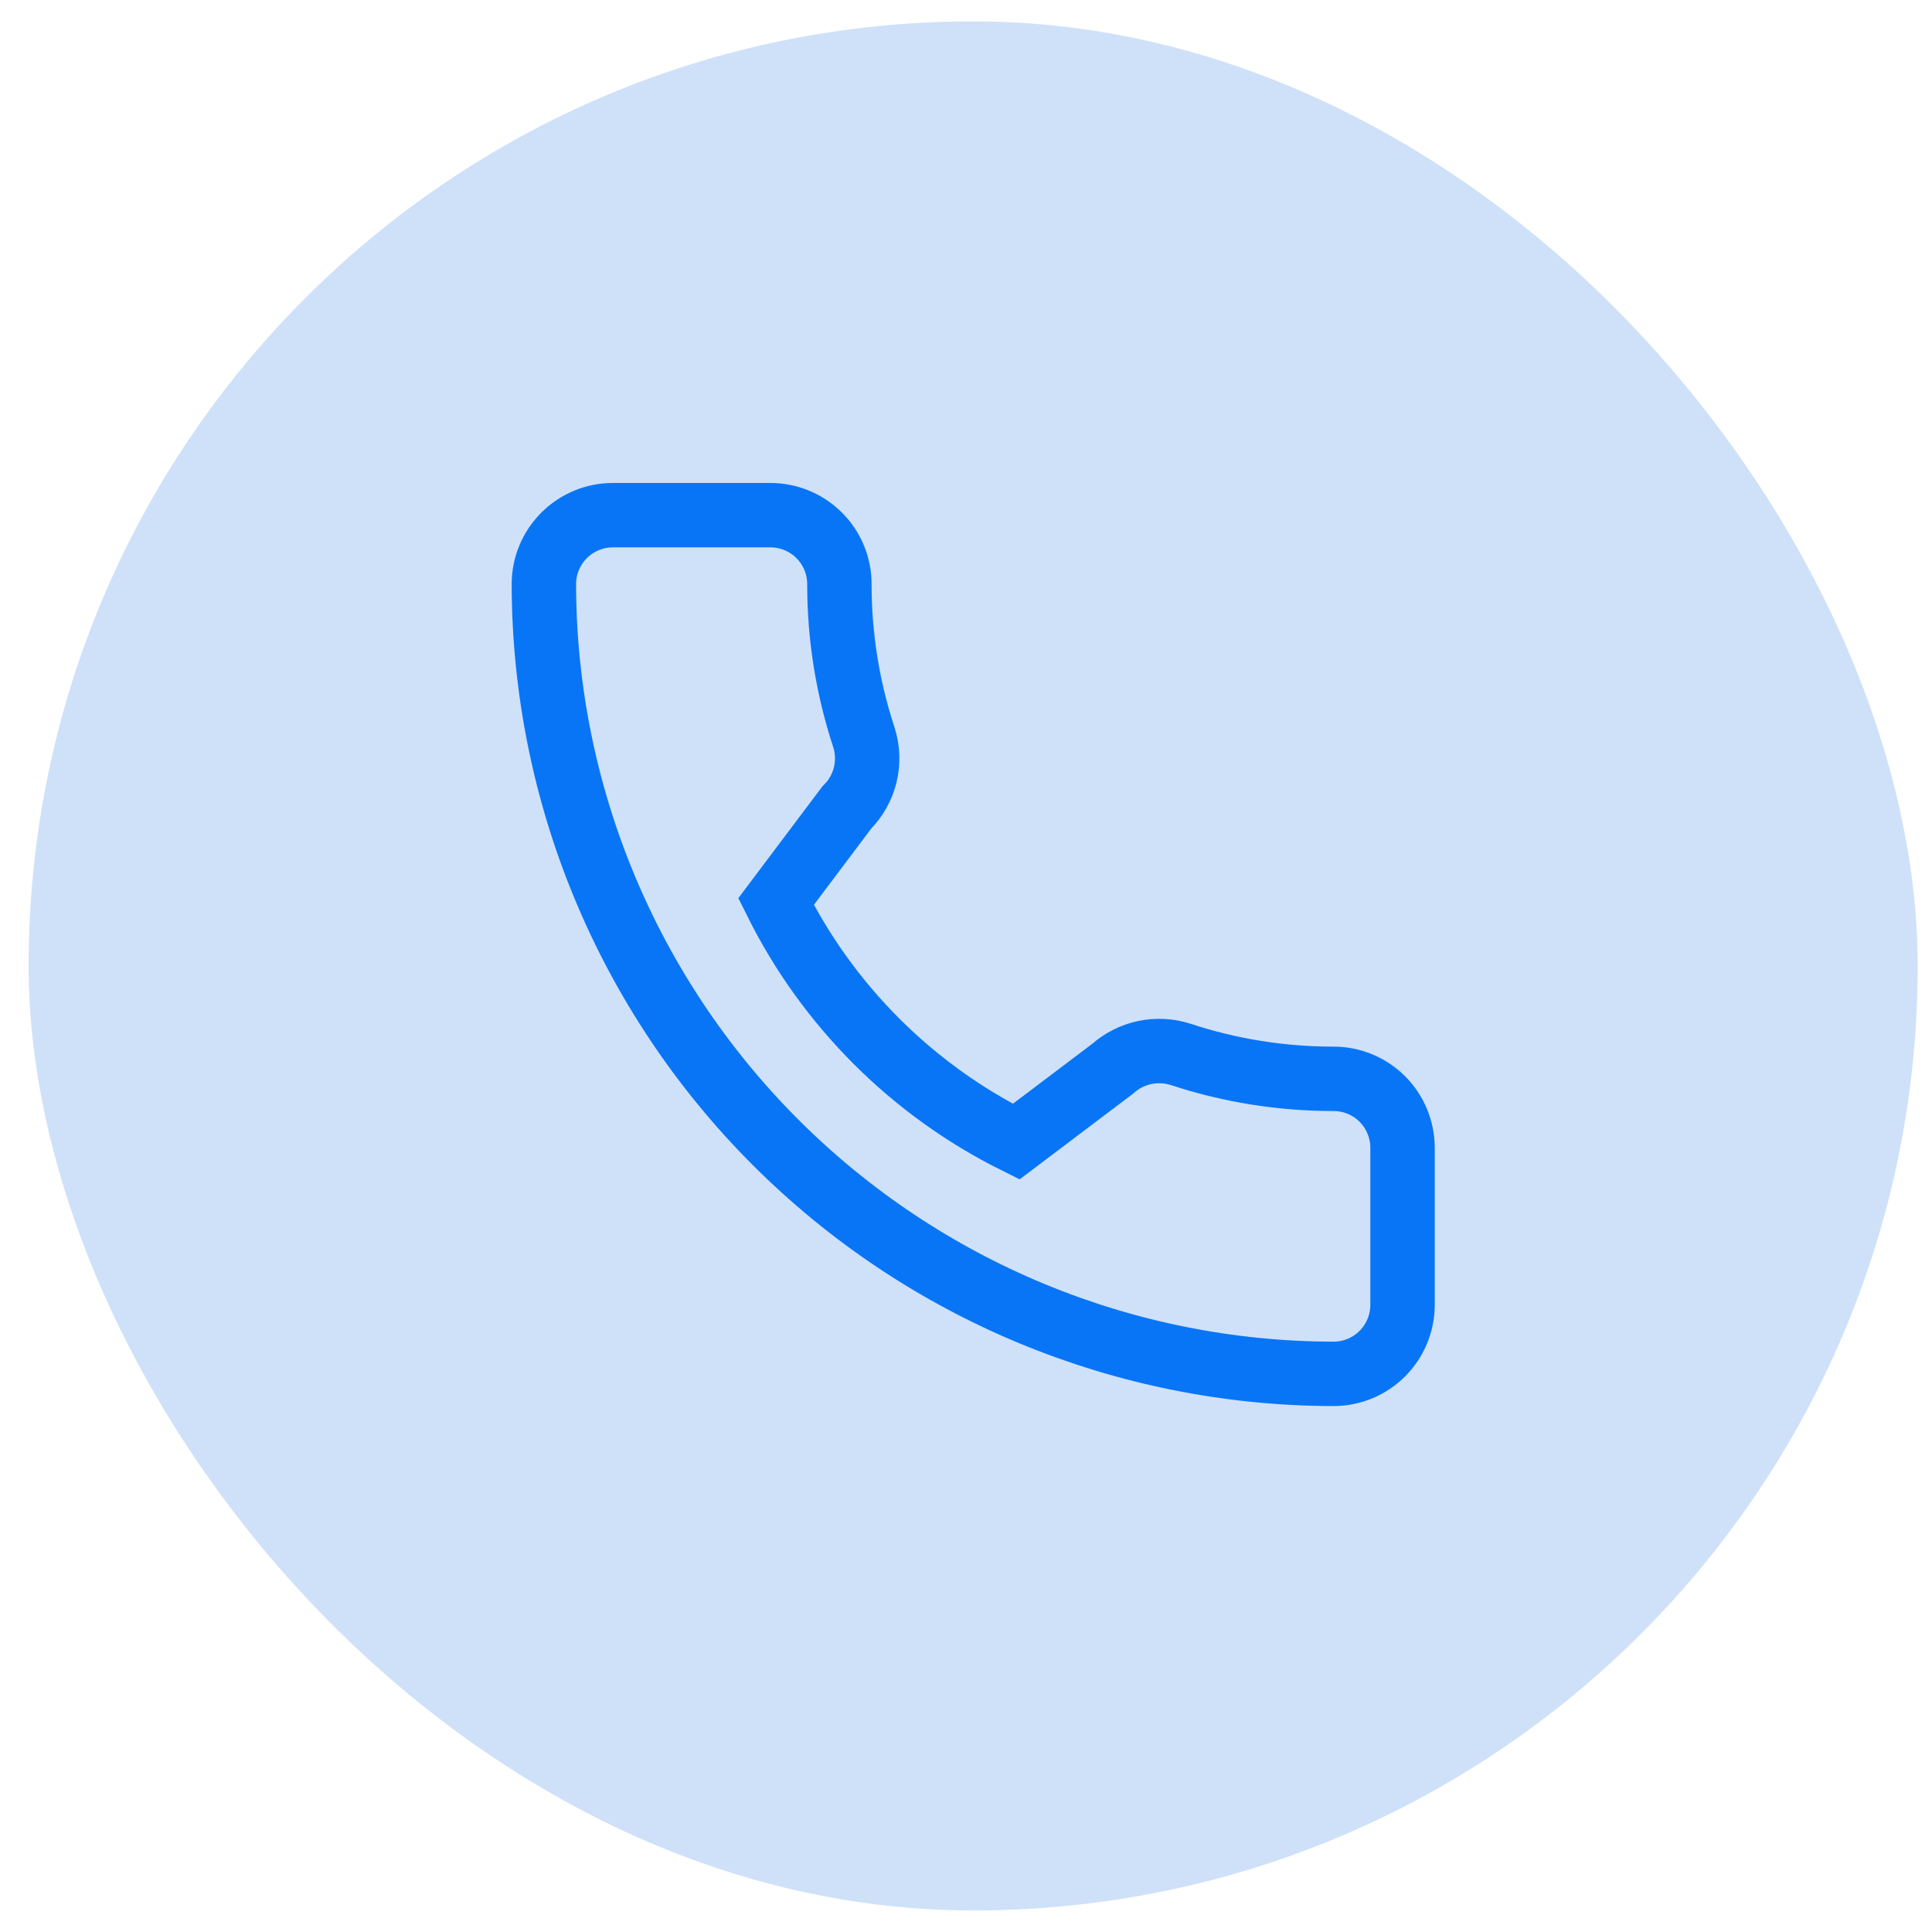
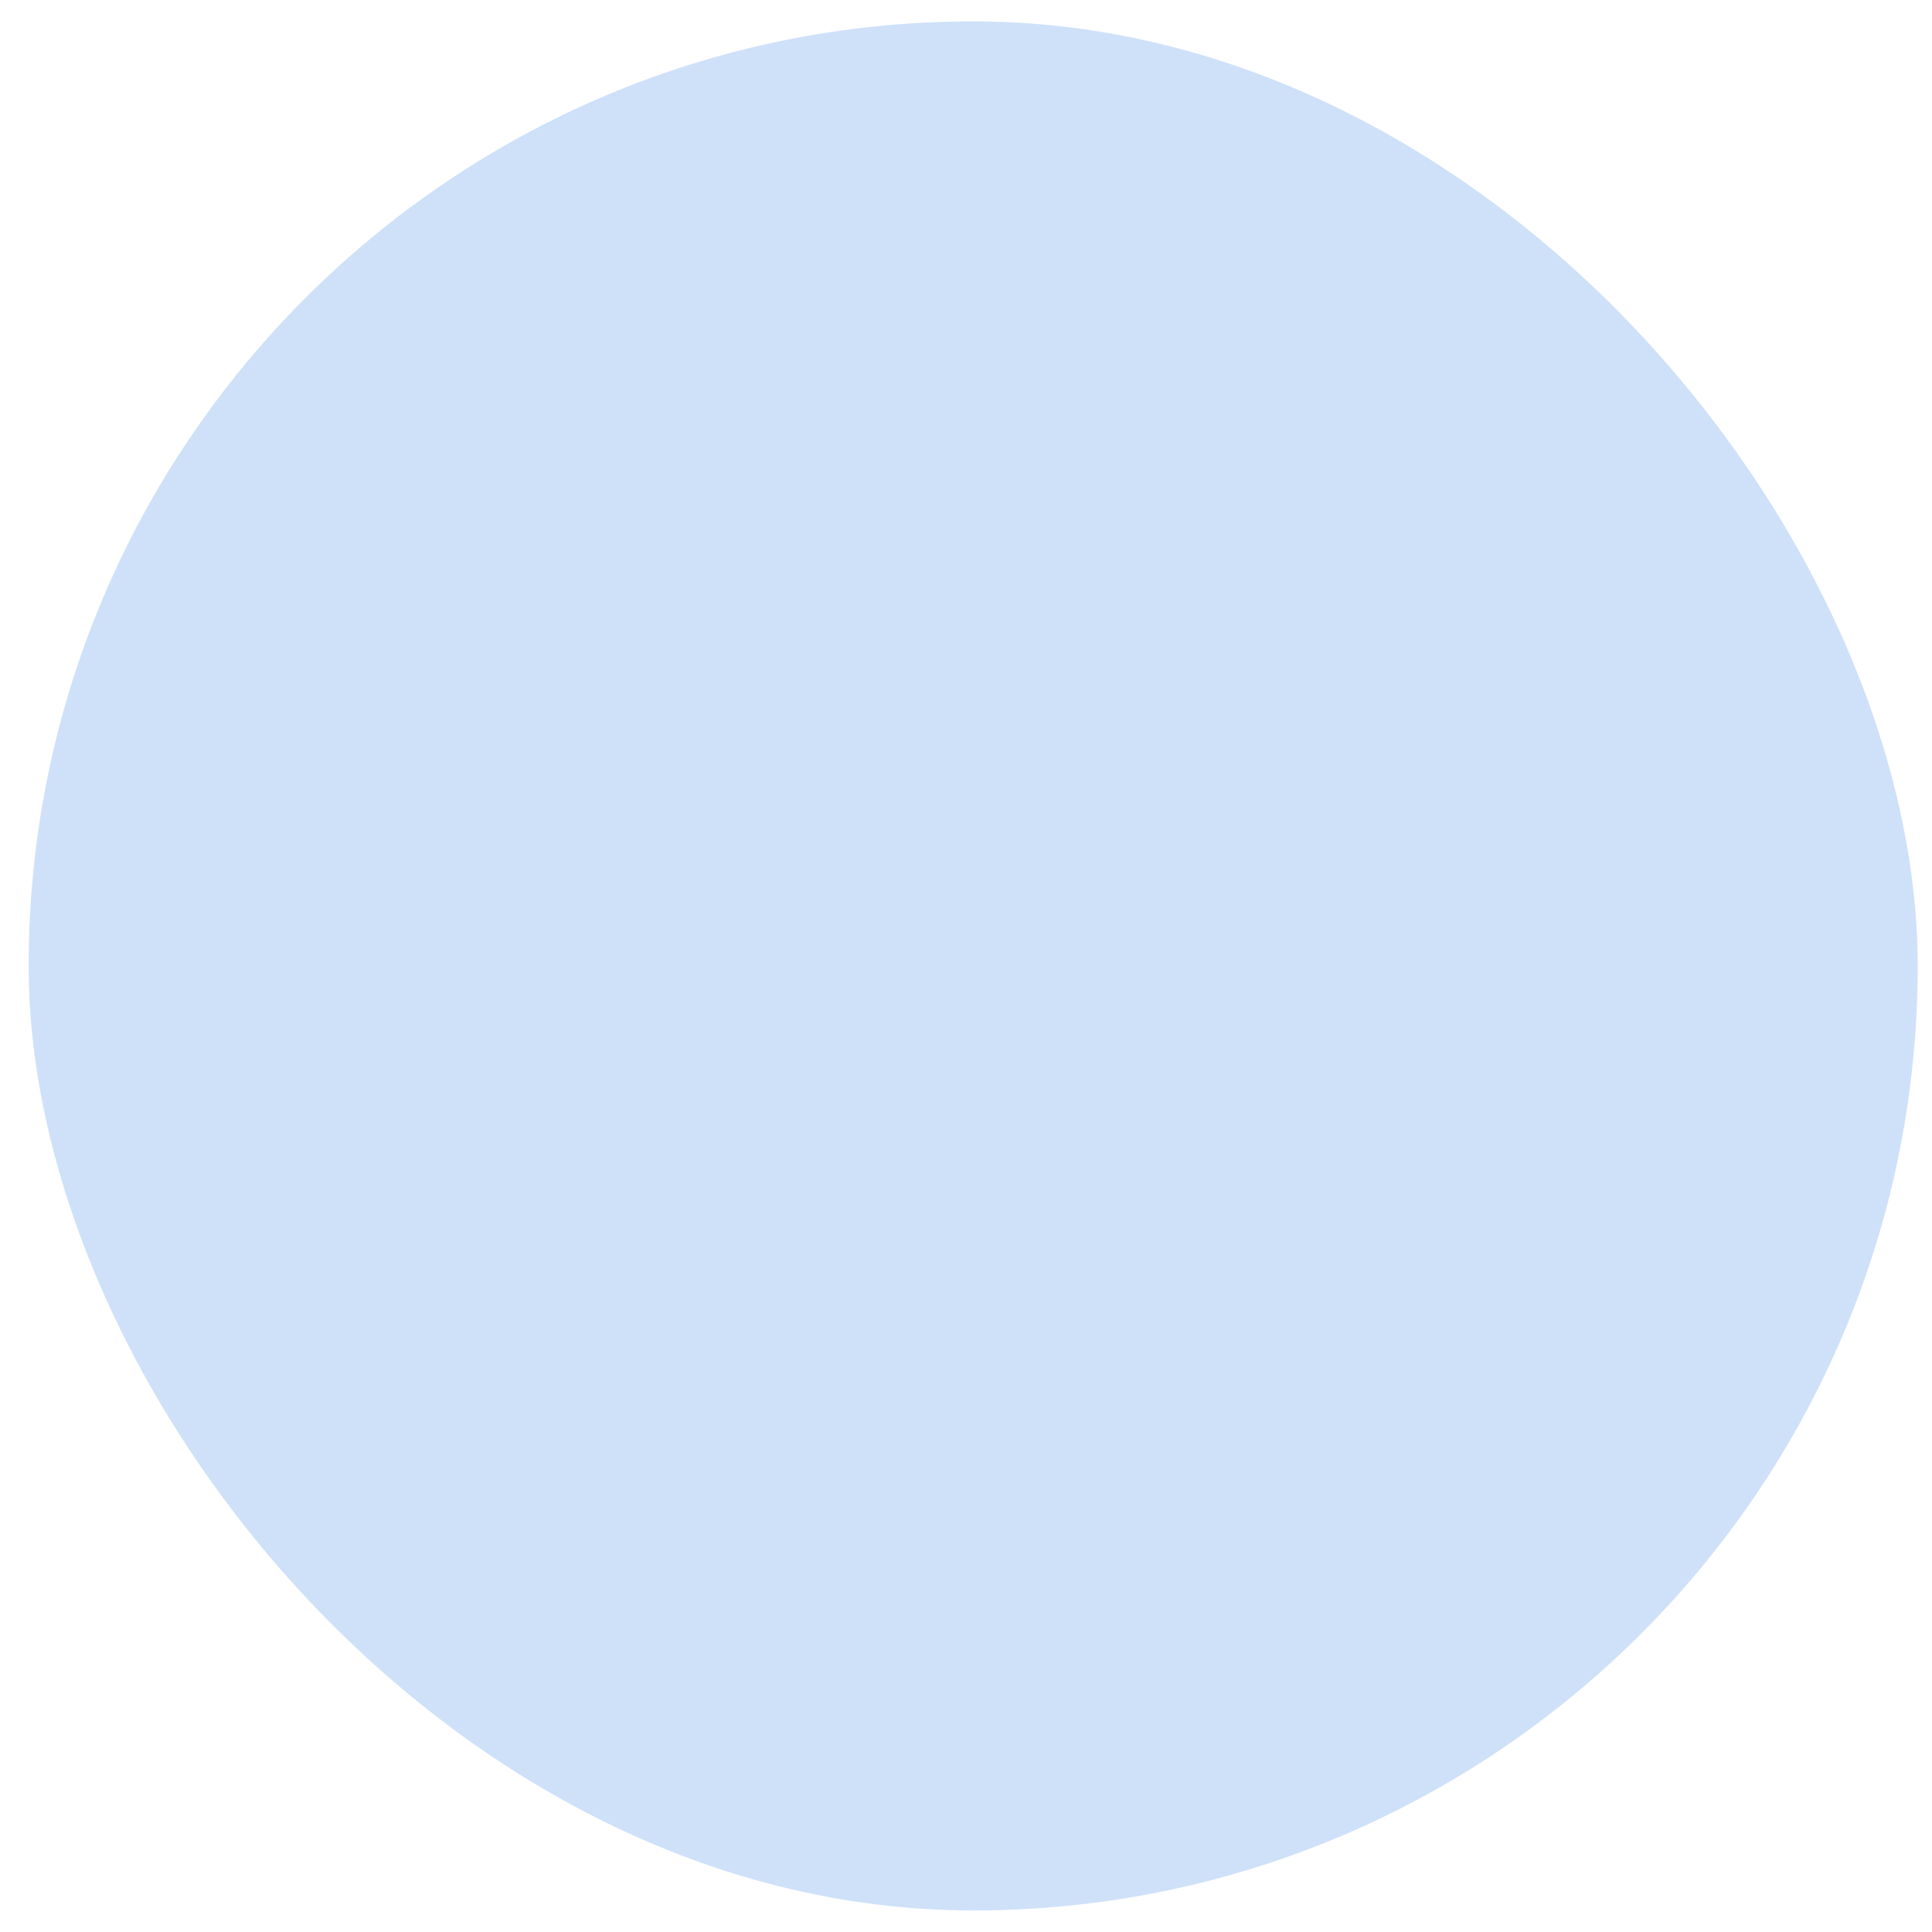
<svg xmlns="http://www.w3.org/2000/svg" width="45" height="45" viewBox="0 0 45 45" fill="none">
  <rect x="0.667" y="0.498" width="44" height="44" rx="22" fill="#CFE1F9" />
-   <path d="M31.063 25.128C29.853 25.129 28.651 24.938 27.501 24.559C27.231 24.472 26.942 24.457 26.665 24.515C26.386 24.574 26.128 24.704 25.916 24.893L23.668 26.591C21.244 25.386 19.28 23.423 18.075 21L19.723 18.809C19.934 18.599 20.082 18.335 20.153 18.046C20.223 17.757 20.212 17.454 20.121 17.171C19.742 16.02 19.55 14.816 19.551 13.604C19.551 13.179 19.382 12.771 19.081 12.47C18.78 12.169 18.372 12 17.946 11.999H14.273C13.847 12 13.439 12.169 13.139 12.47C12.838 12.771 12.668 13.179 12.668 13.604C12.674 18.481 14.614 23.157 18.062 26.605C21.511 30.054 26.186 31.994 31.063 32C31.488 31.999 31.896 31.83 32.197 31.529C32.498 31.228 32.667 30.82 32.668 30.395V26.733C32.667 26.307 32.498 25.899 32.197 25.598C31.896 25.297 31.488 25.128 31.063 25.128Z" stroke="#0875F7" stroke-width="1.5" />
</svg>